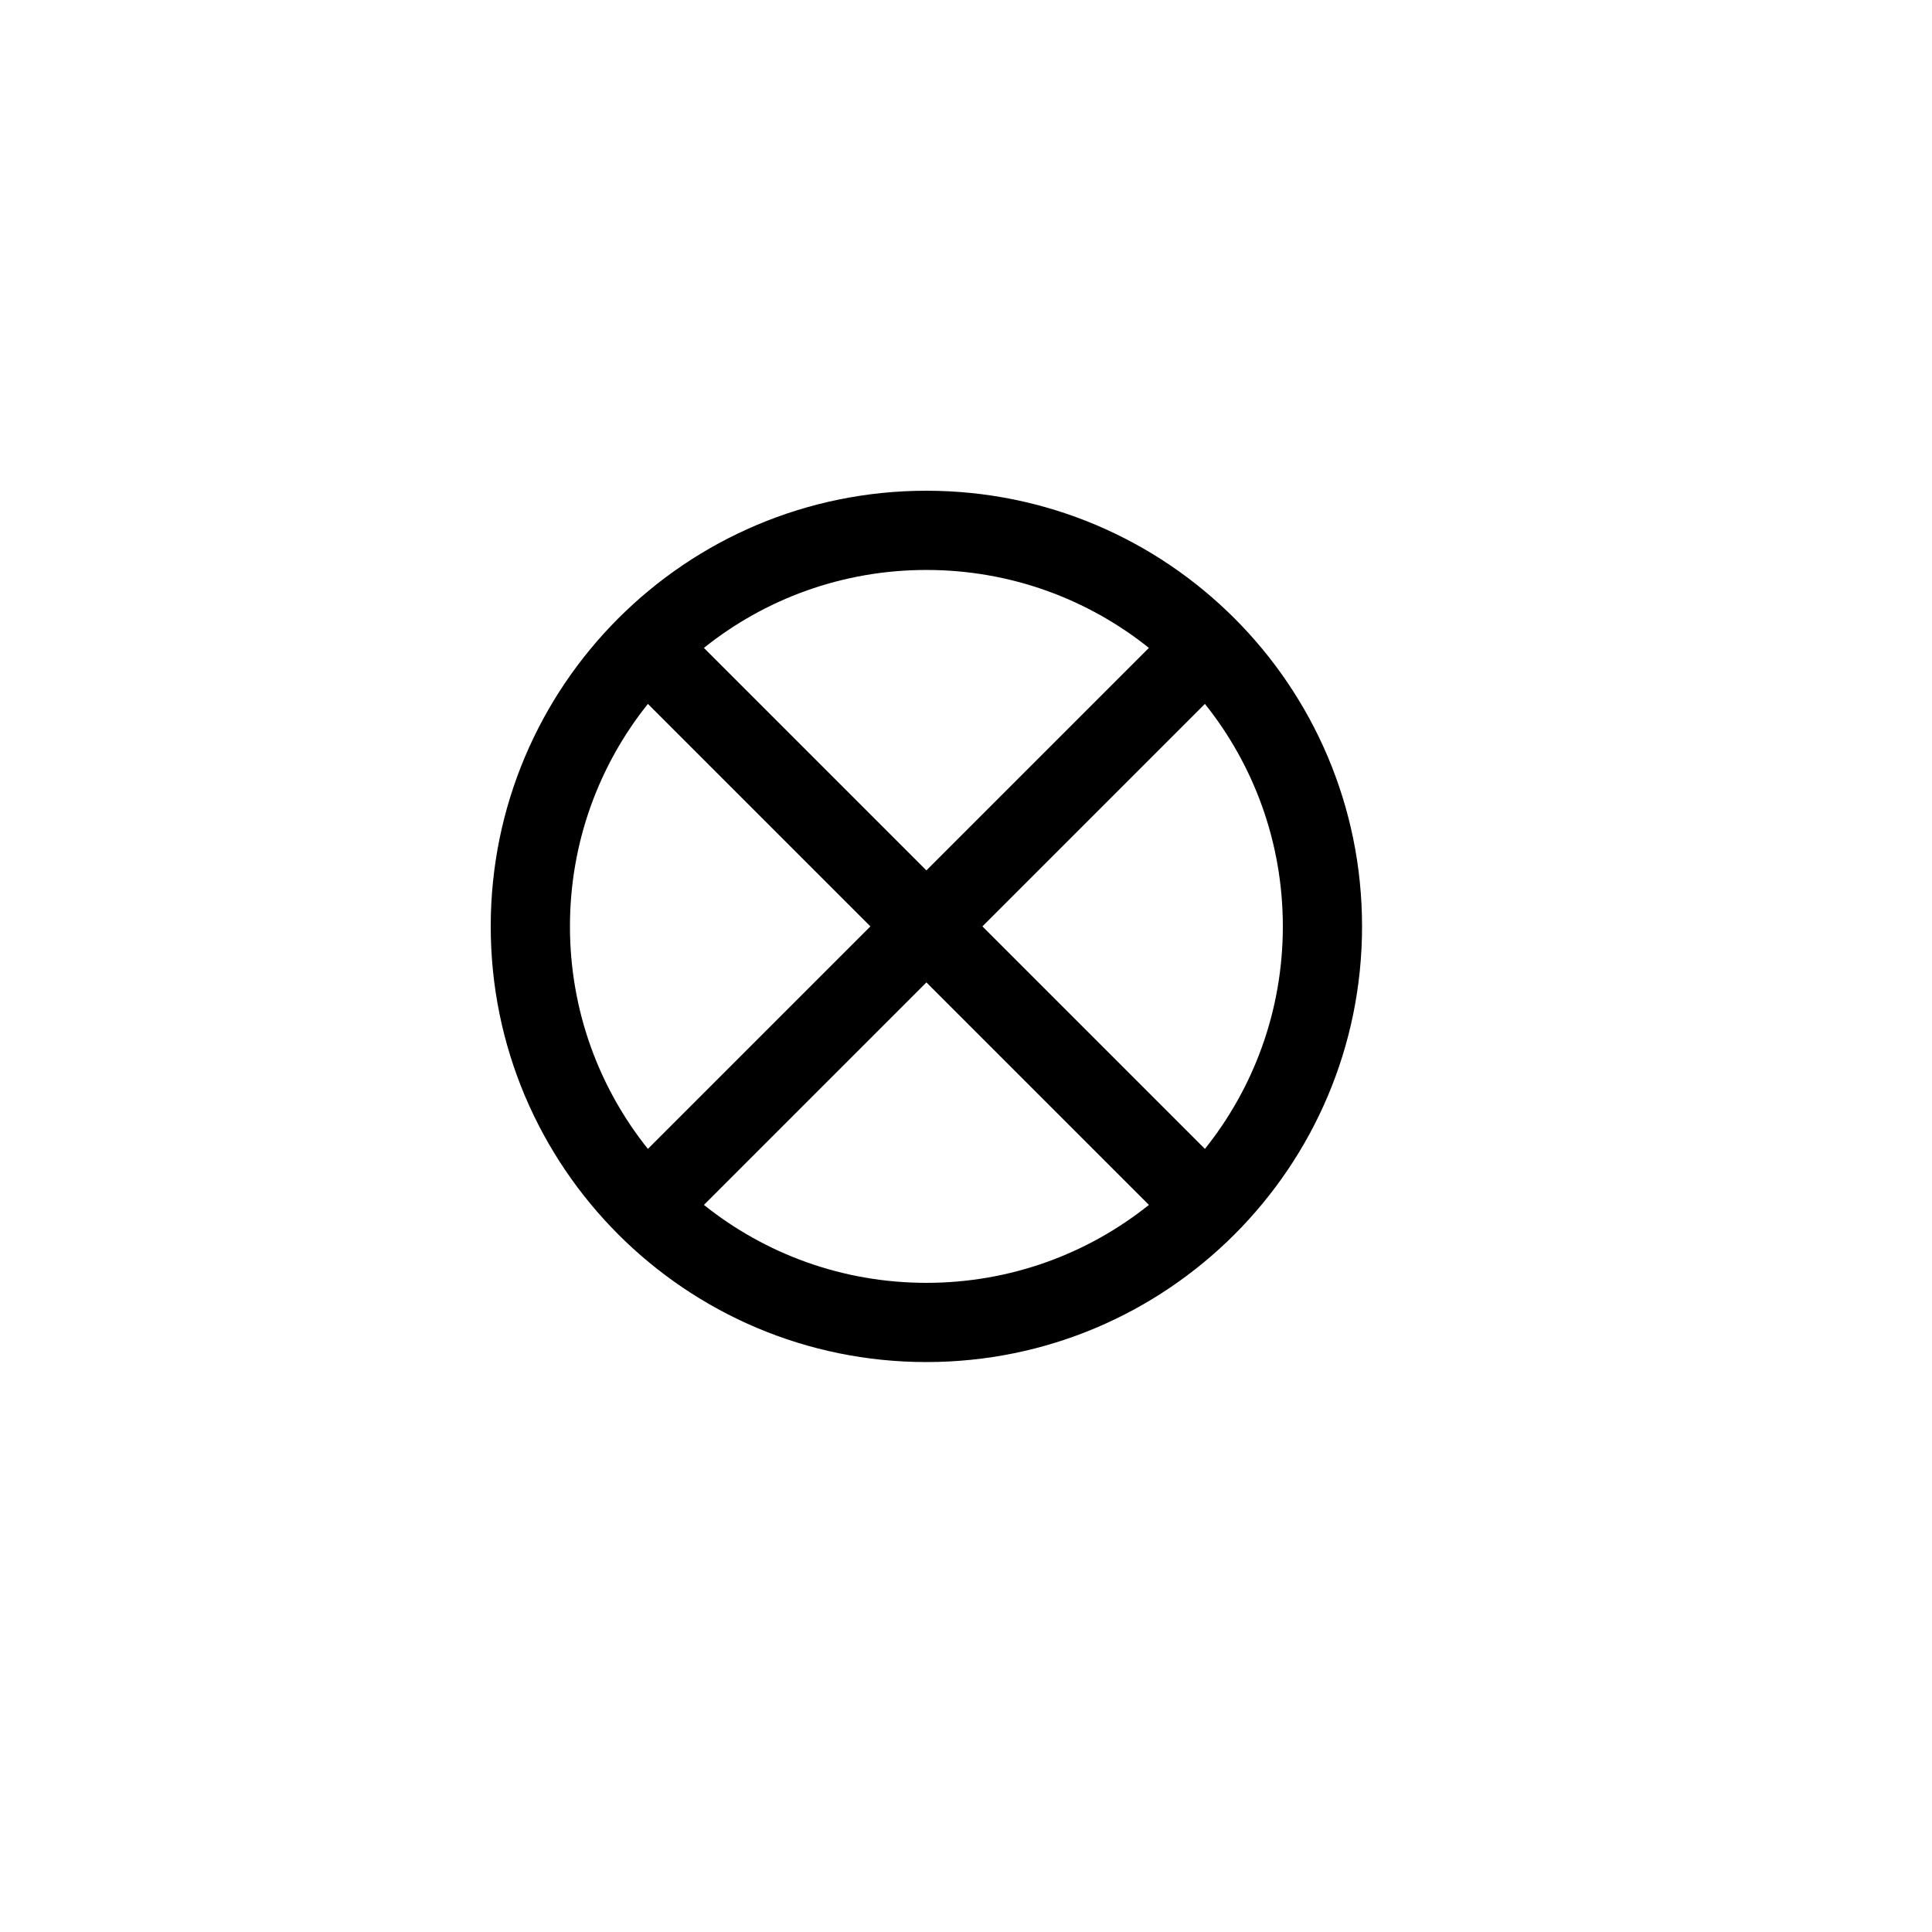
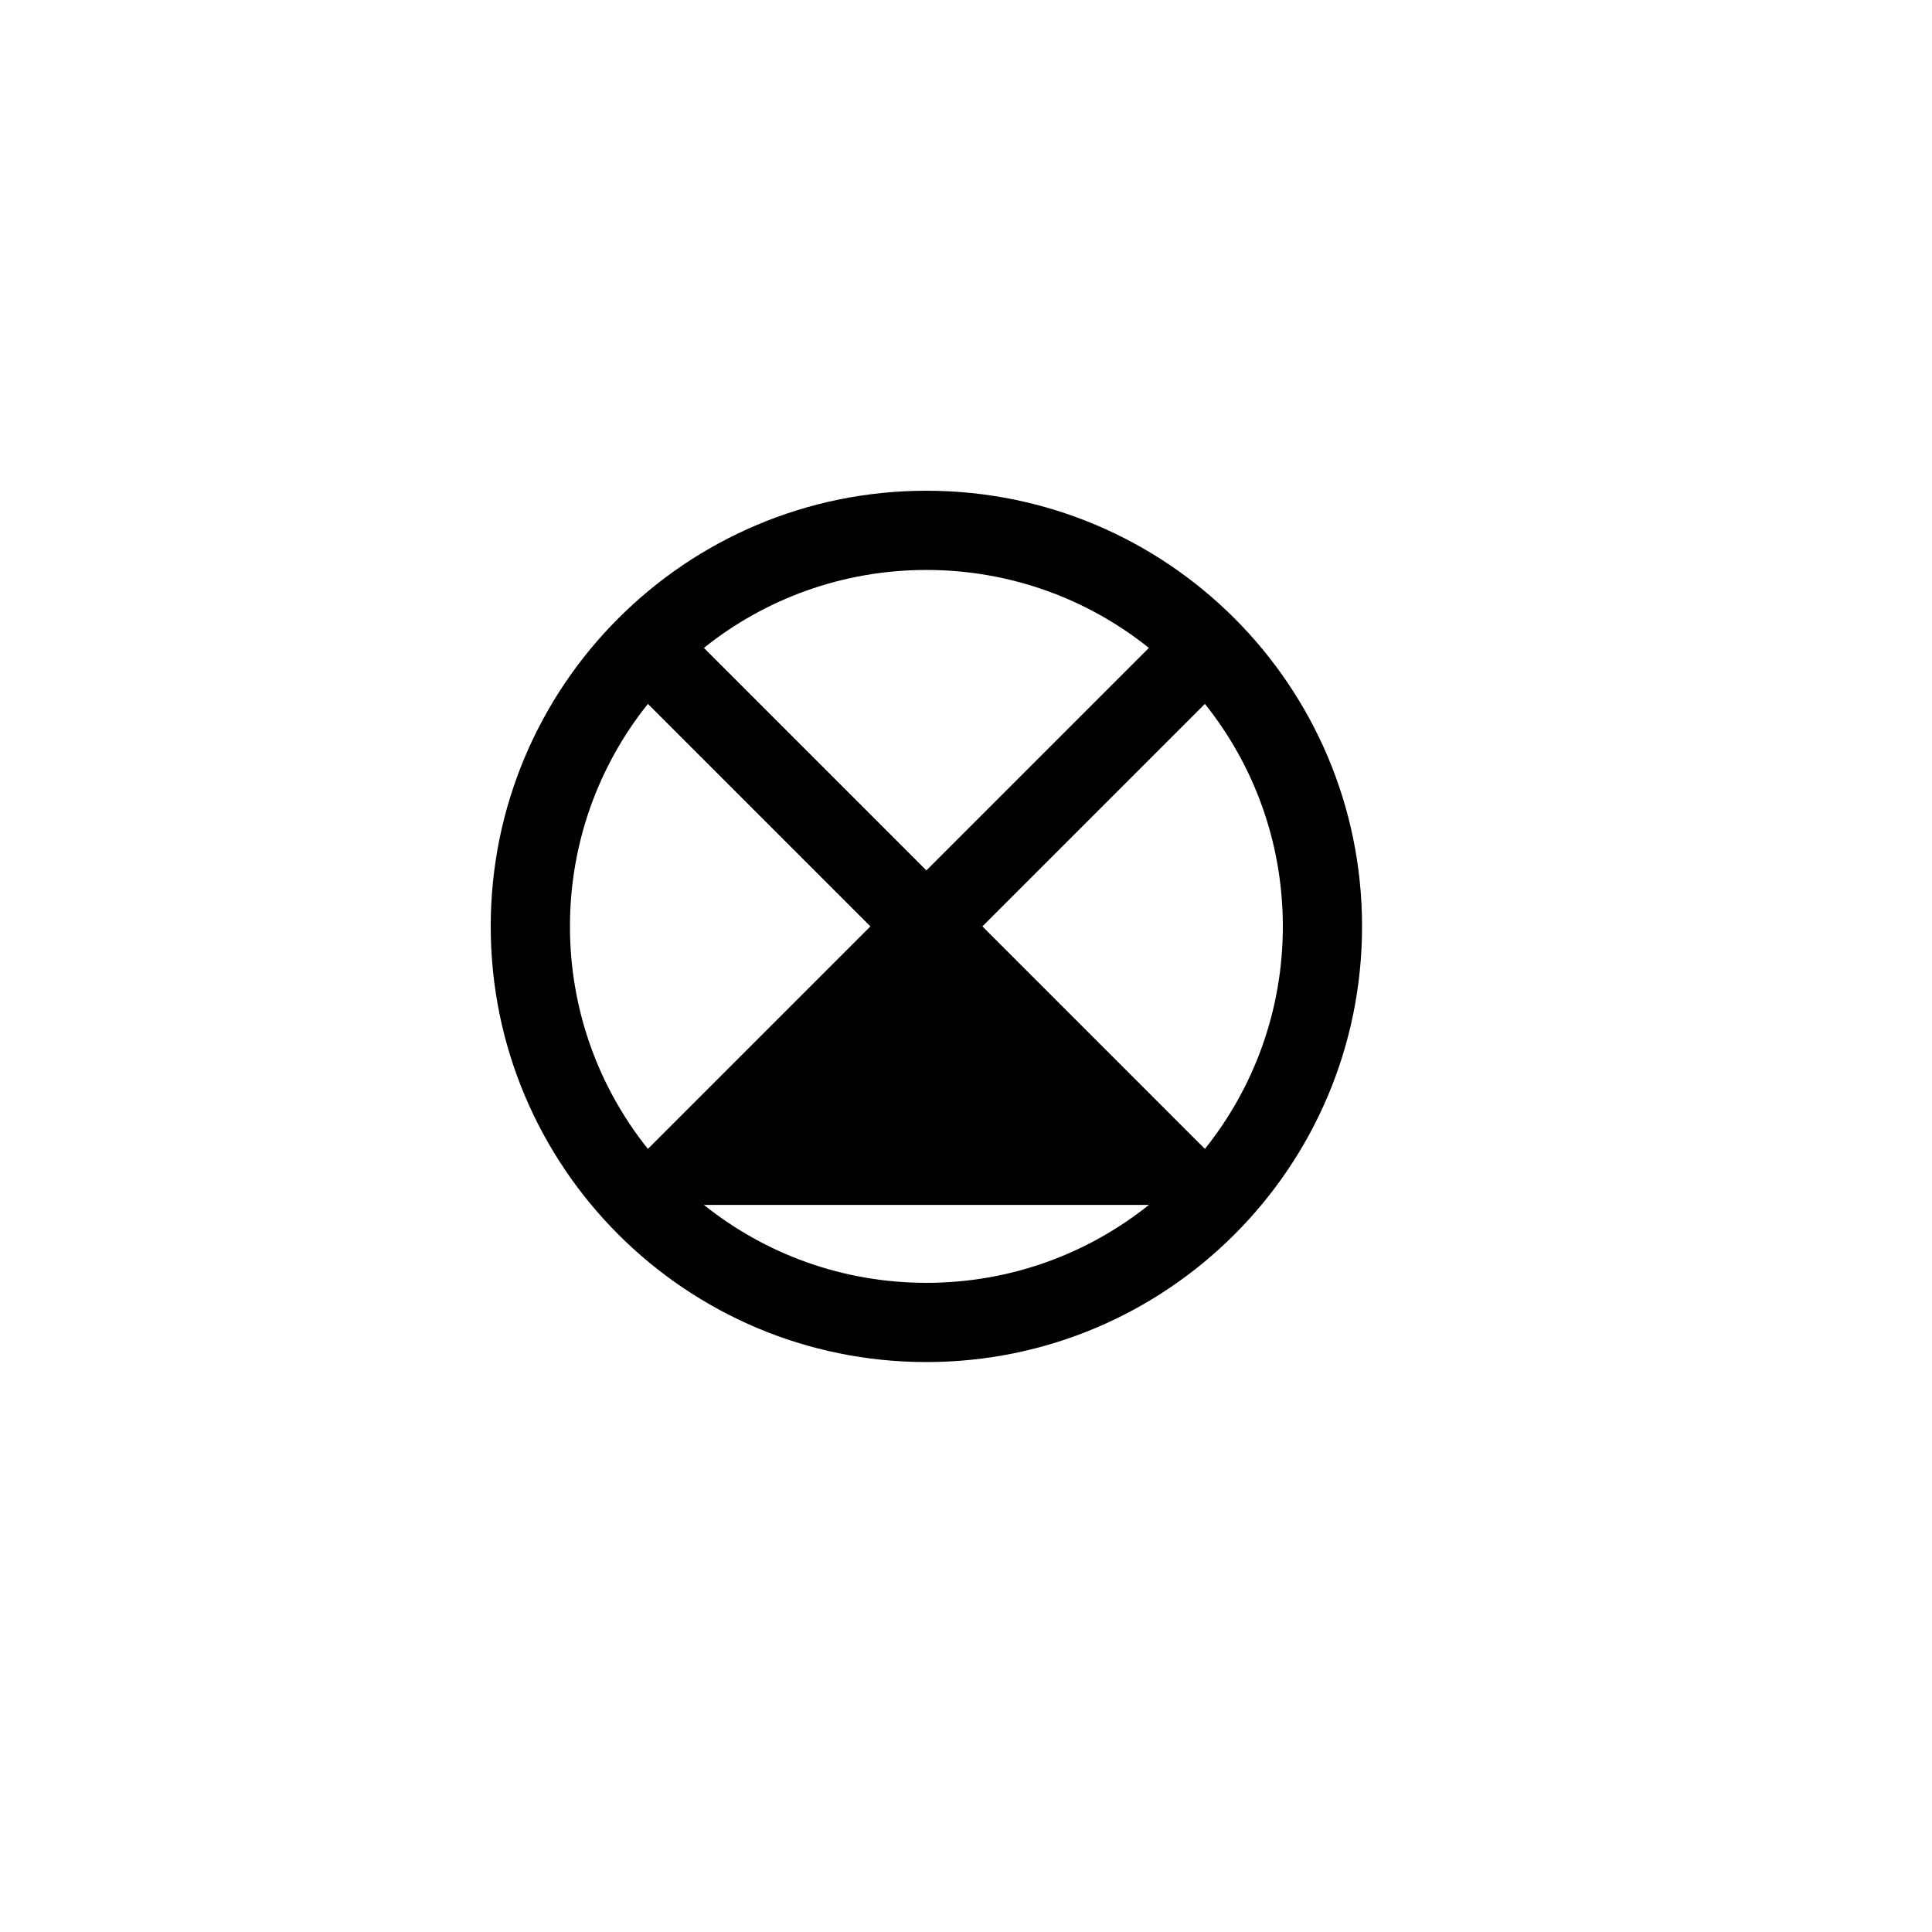
<svg xmlns="http://www.w3.org/2000/svg" fill="#000000" width="800px" height="800px" version="1.1" viewBox="144 144 512 512">
-   <path d="m315.7 448.47 58.965-58.965-58.965-58.965c-12.93 16.156-20.656 36.656-20.656 58.965 0 22.305 7.727 42.805 20.656 58.965zm14.844 14.844c16.156 12.926 36.656 20.652 58.965 20.652 22.305 0 42.805-7.727 58.965-20.652l-58.965-58.965zm132.77-14.844c12.926-16.16 20.652-36.66 20.652-58.965 0-22.309-7.727-42.809-20.652-58.965l-58.965 58.965zm-14.844-132.77c-16.16-12.93-36.66-20.656-58.965-20.656-22.309 0-42.809 7.727-58.965 20.656l58.965 58.965zm56.488 73.809c0 63.77-51.684 115.45-115.45 115.45-63.77 0-115.46-51.684-115.46-115.45 0-63.77 51.688-115.46 115.46-115.46 63.77 0 115.45 51.688 115.45 115.46z" />
+   <path d="m315.7 448.47 58.965-58.965-58.965-58.965c-12.93 16.156-20.656 36.656-20.656 58.965 0 22.305 7.727 42.805 20.656 58.965zm14.844 14.844c16.156 12.926 36.656 20.652 58.965 20.652 22.305 0 42.805-7.727 58.965-20.652zm132.77-14.844c12.926-16.16 20.652-36.66 20.652-58.965 0-22.309-7.727-42.809-20.652-58.965l-58.965 58.965zm-14.844-132.77c-16.16-12.93-36.66-20.656-58.965-20.656-22.309 0-42.809 7.727-58.965 20.656l58.965 58.965zm56.488 73.809c0 63.77-51.684 115.45-115.45 115.45-63.77 0-115.46-51.684-115.46-115.45 0-63.77 51.688-115.46 115.46-115.46 63.77 0 115.45 51.688 115.45 115.46z" />
</svg>